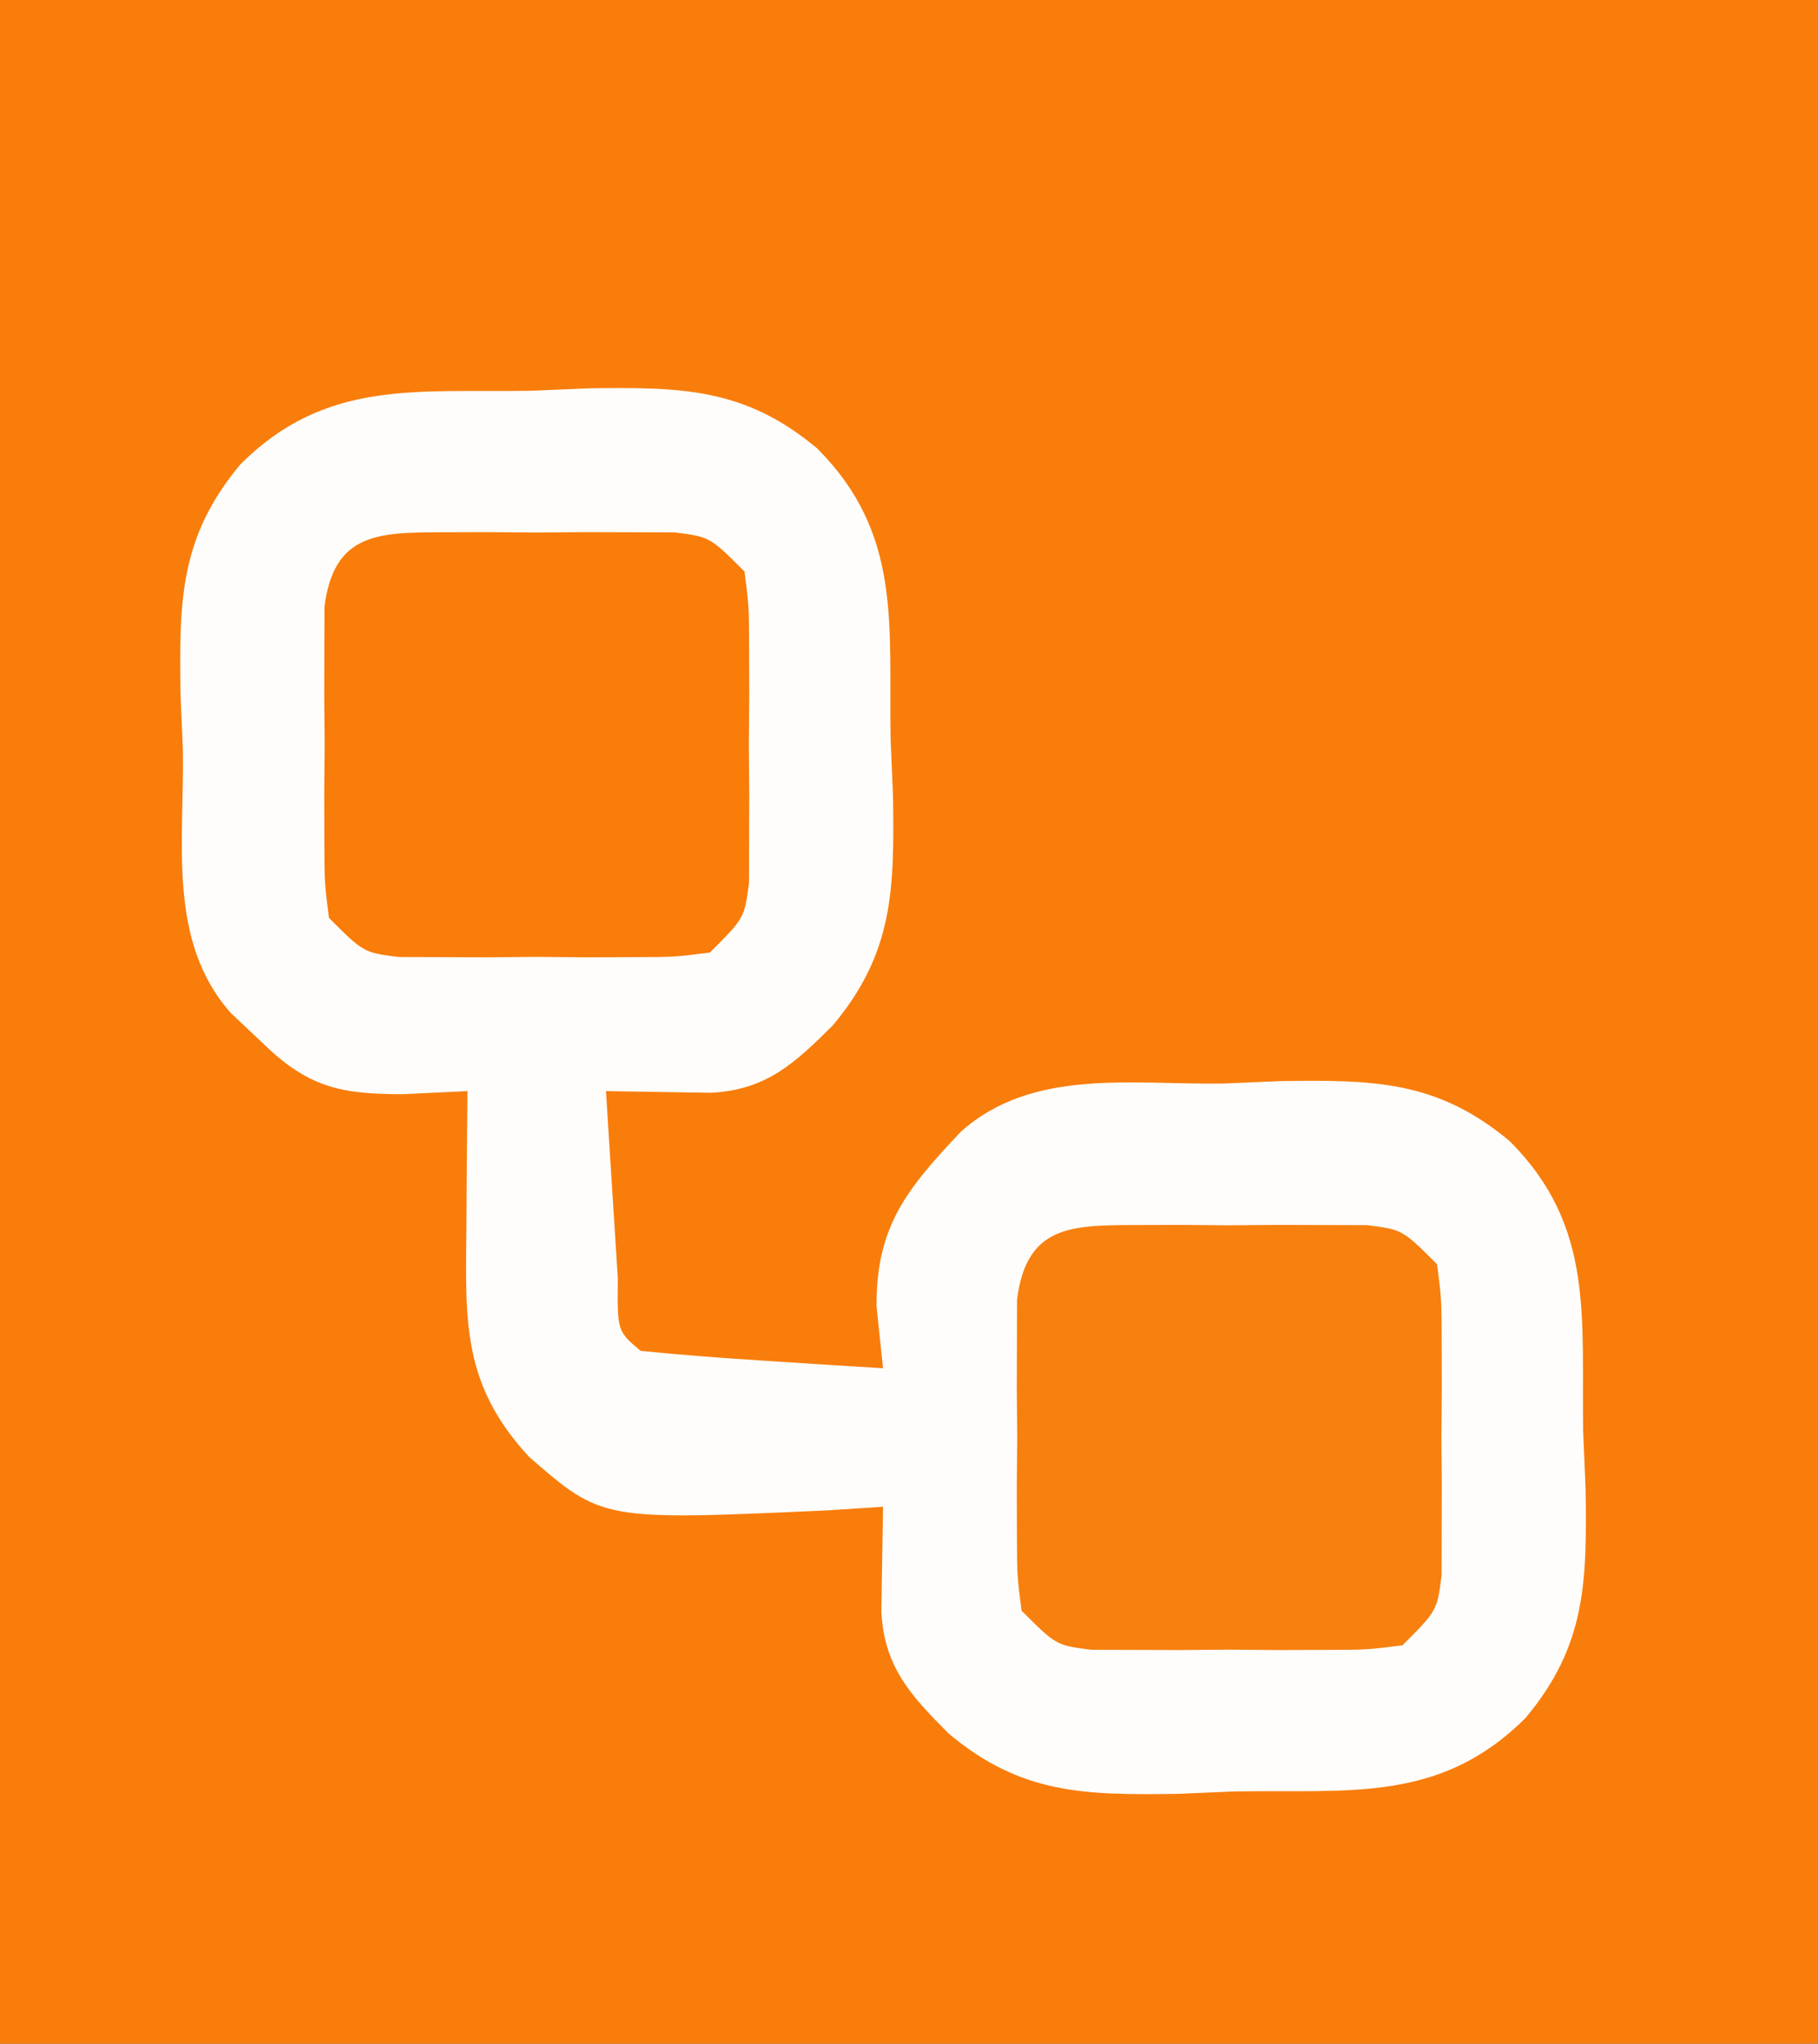
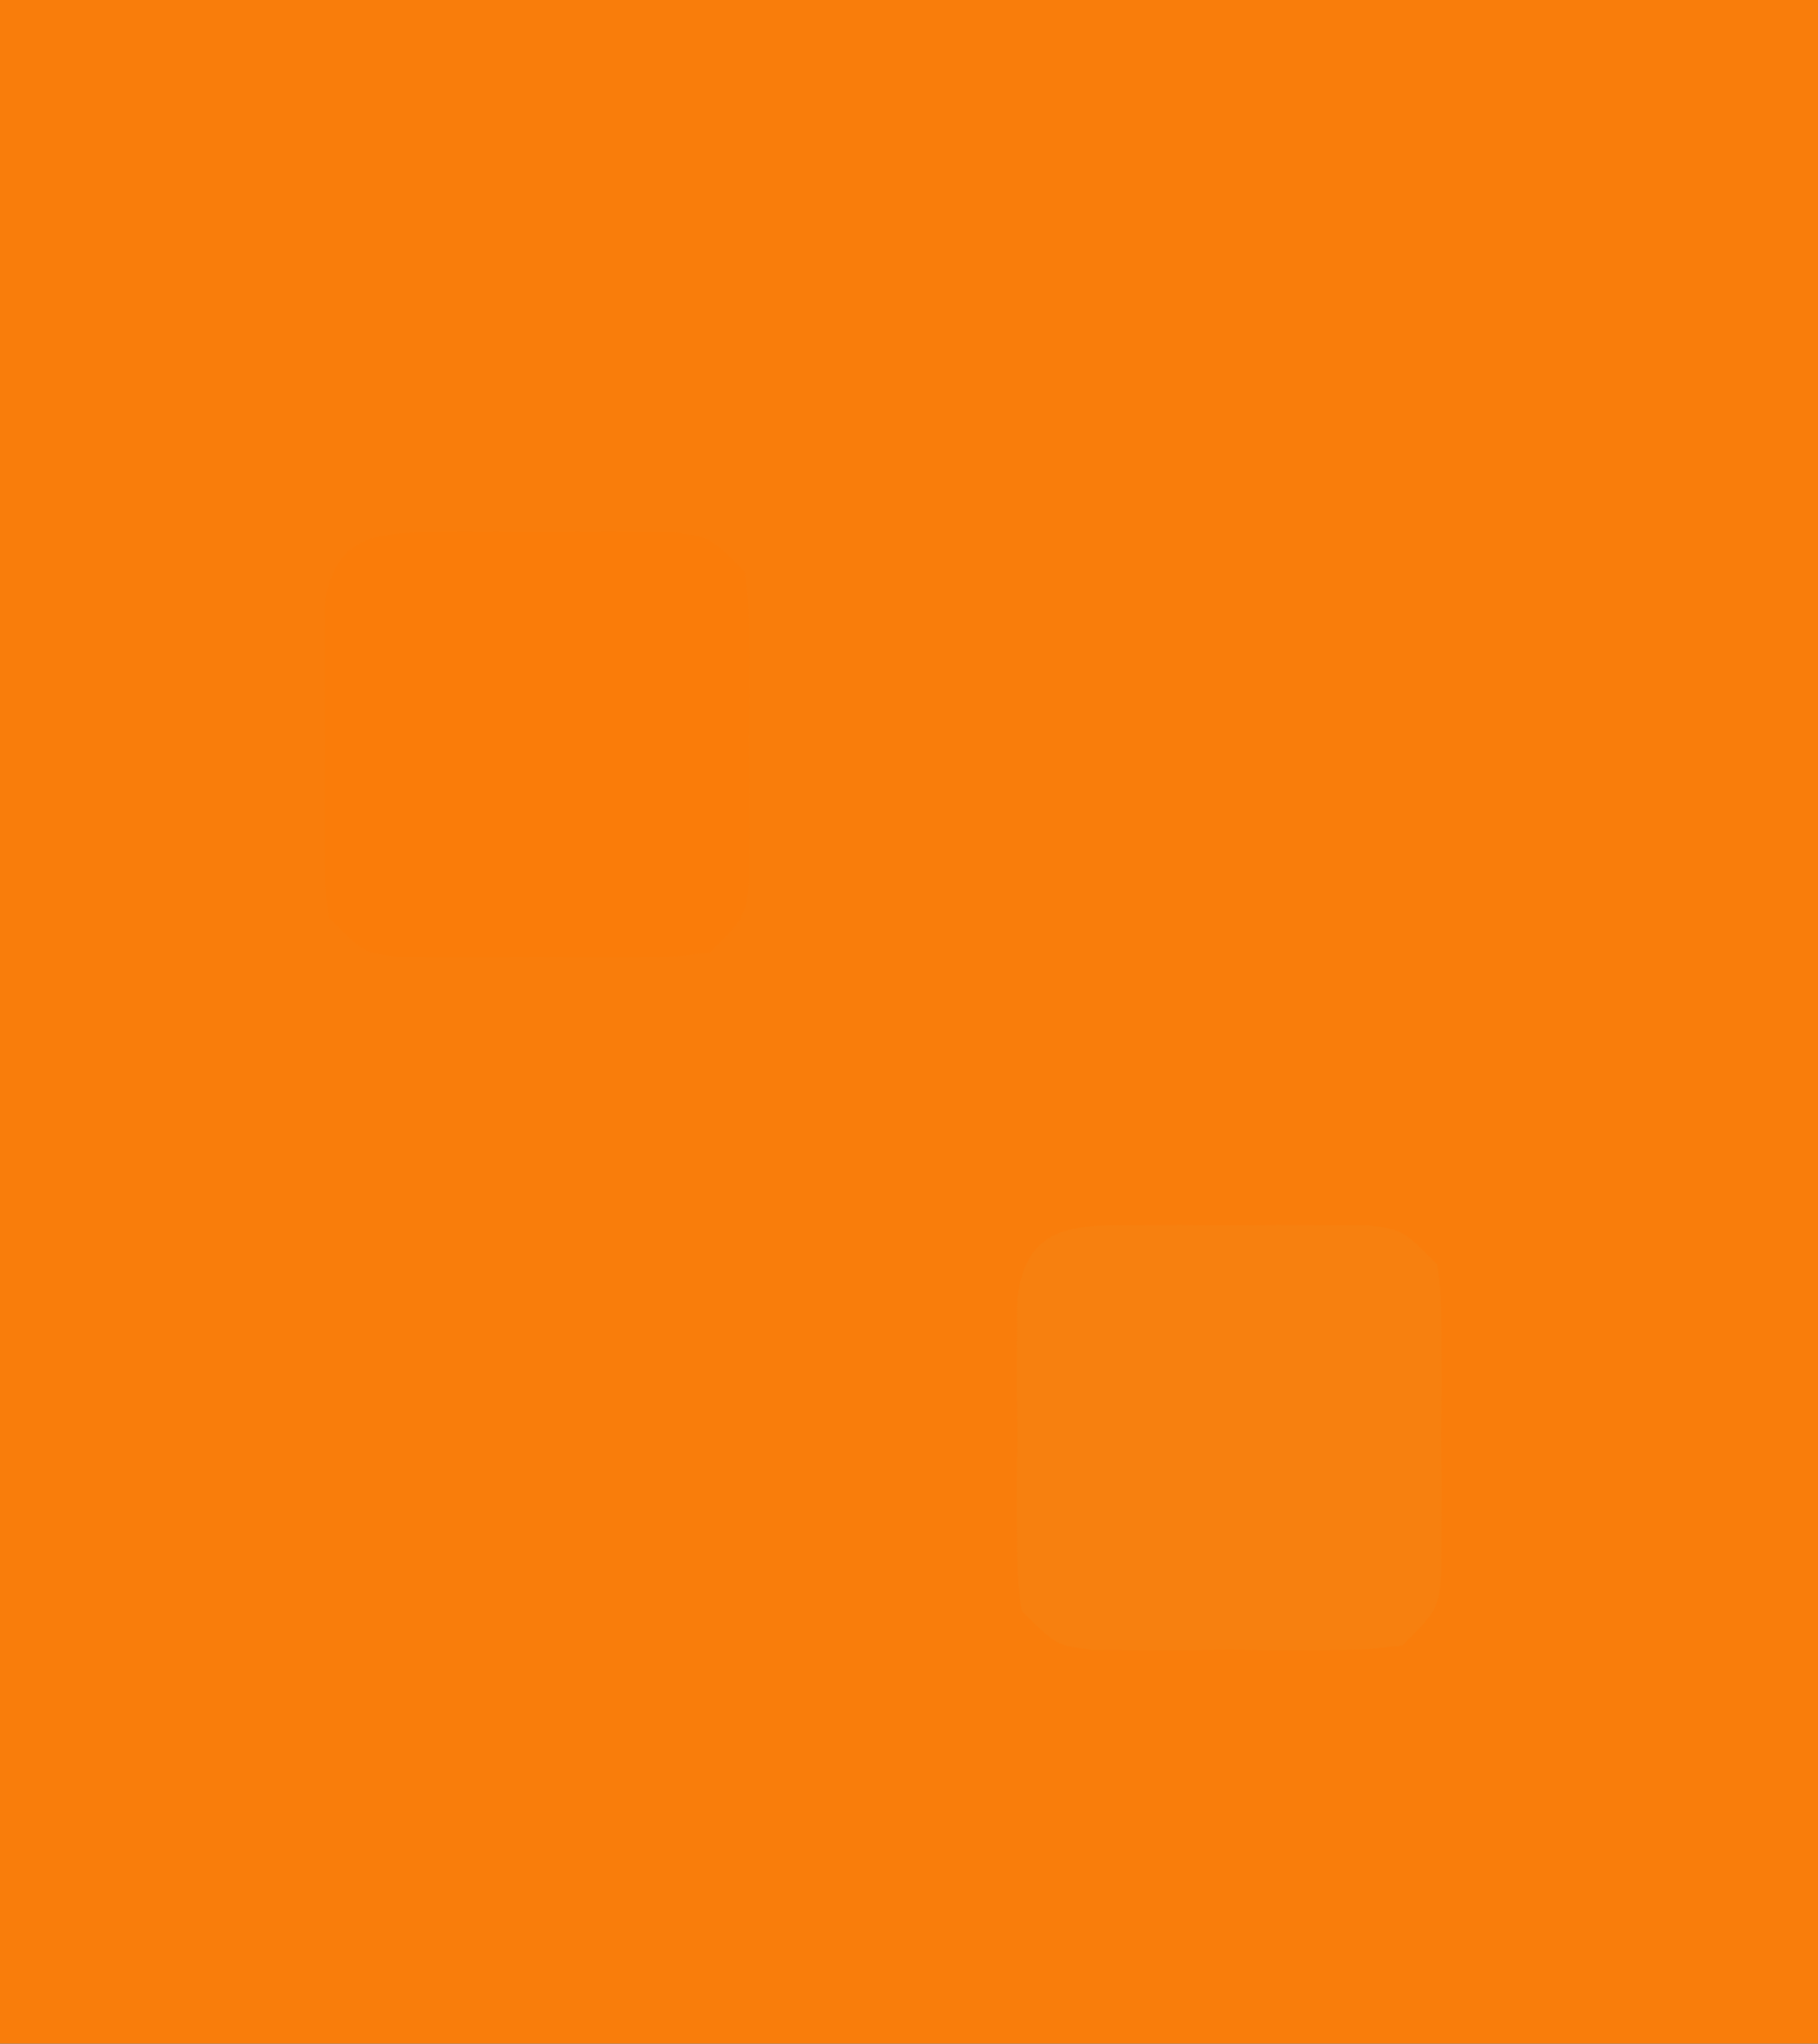
<svg xmlns="http://www.w3.org/2000/svg" version="1.1" width="105" height="118">
  <rect width="100%" height="100%" fill="#333333" stroke="none" />
  <path d="M0 0 C34.65 0 69.3 0 105 0 C105 38.94 105 77.88 105 118 C70.35 118 35.7 118 0 118 C0 79.06 0 40.12 0 0 Z " fill="#F97D0B" transform="translate(0,0)" />
-   <path d="M0 0 C1.077 -0.046 2.154 -0.092 3.264 -0.139 C8.608 -0.214 12.315 -0.193 16.52 3.34 C21.427 8.273 20.637 13.474 20.75 20.125 C20.796 21.202 20.842 22.279 20.889 23.389 C20.964 28.733 20.943 32.44 17.41 36.645 C15.213 38.831 13.568 40.374 10.367 40.535 C8.349 40.503 6.331 40.47 4.312 40.438 C4.453 42.75 4.6 45.063 4.75 47.375 C4.831 48.663 4.912 49.951 4.996 51.277 C4.962 54.298 4.962 54.298 6.312 55.438 C8.662 55.673 11.018 55.851 13.375 56 C14.665 56.084 15.956 56.168 17.285 56.254 C18.784 56.345 18.784 56.345 20.312 56.438 C20.189 55.262 20.065 54.086 19.938 52.875 C19.904 48.237 21.709 46.067 24.805 42.785 C28.958 39.073 34.734 40.09 40 40 C41.077 39.954 42.154 39.908 43.264 39.861 C48.608 39.786 52.315 39.807 56.52 43.34 C61.427 48.273 60.637 53.474 60.75 60.125 C60.796 61.202 60.842 62.279 60.889 63.389 C60.964 68.733 60.943 72.44 57.41 76.645 C52.477 81.552 47.276 80.762 40.625 80.875 C39.548 80.921 38.471 80.967 37.361 81.014 C32.017 81.089 28.31 81.068 24.105 77.535 C21.919 75.338 20.376 73.693 20.215 70.492 C20.247 68.474 20.28 66.456 20.312 64.438 C19.239 64.507 18.165 64.577 17.059 64.648 C4.1 65.235 4.1 65.235 -0.125 61.562 C-3.981 57.394 -3.812 53.799 -3.75 48.312 C-3.745 47.558 -3.741 46.804 -3.736 46.027 C-3.725 44.164 -3.707 42.301 -3.688 40.438 C-5.546 40.526 -5.546 40.526 -7.441 40.617 C-11.099 40.616 -12.941 40.202 -15.625 37.562 C-16.191 37.029 -16.757 36.495 -17.34 35.945 C-21.052 31.792 -20.035 26.016 -20.125 20.75 C-20.171 19.673 -20.217 18.596 -20.264 17.486 C-20.339 12.142 -20.318 8.435 -16.785 4.23 C-11.852 -0.677 -6.651 0.113 0 0 Z " fill="#FEFDFB" transform="translate(30.688,22.562)" />
  <path d="M0 0 C0.887 -0.003 1.774 -0.005 2.688 -0.008 C4.08 0.004 4.08 0.004 5.5 0.016 C6.428 0.008 7.356 0 8.312 -0.008 C9.643 -0.004 9.643 -0.004 11 0 C11.815 0.002 12.629 0.005 13.469 0.007 C15.5 0.266 15.5 0.266 17.5 2.266 C17.759 4.297 17.759 4.297 17.766 6.766 C17.769 8.096 17.769 8.096 17.773 9.453 C17.766 10.381 17.758 11.309 17.75 12.266 C17.758 13.194 17.765 14.122 17.773 15.078 C17.771 15.965 17.768 16.852 17.766 17.766 C17.763 18.58 17.761 19.395 17.759 20.234 C17.5 22.266 17.5 22.266 15.5 24.266 C13.469 24.524 13.469 24.524 11 24.531 C10.113 24.534 9.226 24.536 8.312 24.539 C7.384 24.531 6.456 24.524 5.5 24.516 C4.108 24.527 4.108 24.527 2.688 24.539 C1.357 24.535 1.357 24.535 0 24.531 C-0.815 24.529 -1.629 24.527 -2.469 24.524 C-4.5 24.266 -4.5 24.266 -6.5 22.266 C-6.759 20.234 -6.759 20.234 -6.766 17.766 C-6.768 16.879 -6.771 15.992 -6.773 15.078 C-6.762 13.686 -6.762 13.686 -6.75 12.266 C-6.758 11.338 -6.765 10.409 -6.773 9.453 C-6.771 8.566 -6.768 7.679 -6.766 6.766 C-6.763 5.951 -6.761 5.136 -6.759 4.297 C-6.217 0.045 -3.664 0.01 0 0 Z " fill="#F7800F" transform="translate(65.5,70.734)" />
  <path d="M0 0 C0.887 -0.003 1.774 -0.005 2.688 -0.008 C4.08 0.004 4.08 0.004 5.5 0.016 C6.428 0.008 7.356 0 8.312 -0.008 C9.643 -0.004 9.643 -0.004 11 0 C11.815 0.002 12.629 0.005 13.469 0.007 C15.5 0.266 15.5 0.266 17.5 2.266 C17.759 4.297 17.759 4.297 17.766 6.766 C17.769 8.096 17.769 8.096 17.773 9.453 C17.766 10.381 17.758 11.309 17.75 12.266 C17.758 13.194 17.765 14.122 17.773 15.078 C17.771 15.965 17.768 16.852 17.766 17.766 C17.763 18.58 17.761 19.395 17.759 20.234 C17.5 22.266 17.5 22.266 15.5 24.266 C13.469 24.524 13.469 24.524 11 24.531 C10.113 24.534 9.226 24.536 8.312 24.539 C7.384 24.531 6.456 24.524 5.5 24.516 C4.108 24.527 4.108 24.527 2.688 24.539 C1.357 24.535 1.357 24.535 0 24.531 C-0.815 24.529 -1.629 24.527 -2.469 24.524 C-4.5 24.266 -4.5 24.266 -6.5 22.266 C-6.759 20.234 -6.759 20.234 -6.766 17.766 C-6.768 16.879 -6.771 15.992 -6.773 15.078 C-6.762 13.686 -6.762 13.686 -6.75 12.266 C-6.758 11.338 -6.765 10.409 -6.773 9.453 C-6.771 8.566 -6.768 7.679 -6.766 6.766 C-6.763 5.951 -6.761 5.136 -6.759 4.297 C-6.217 0.045 -3.664 0.01 0 0 Z " fill="#FA7C09" transform="translate(25.5,30.734)" />
</svg>